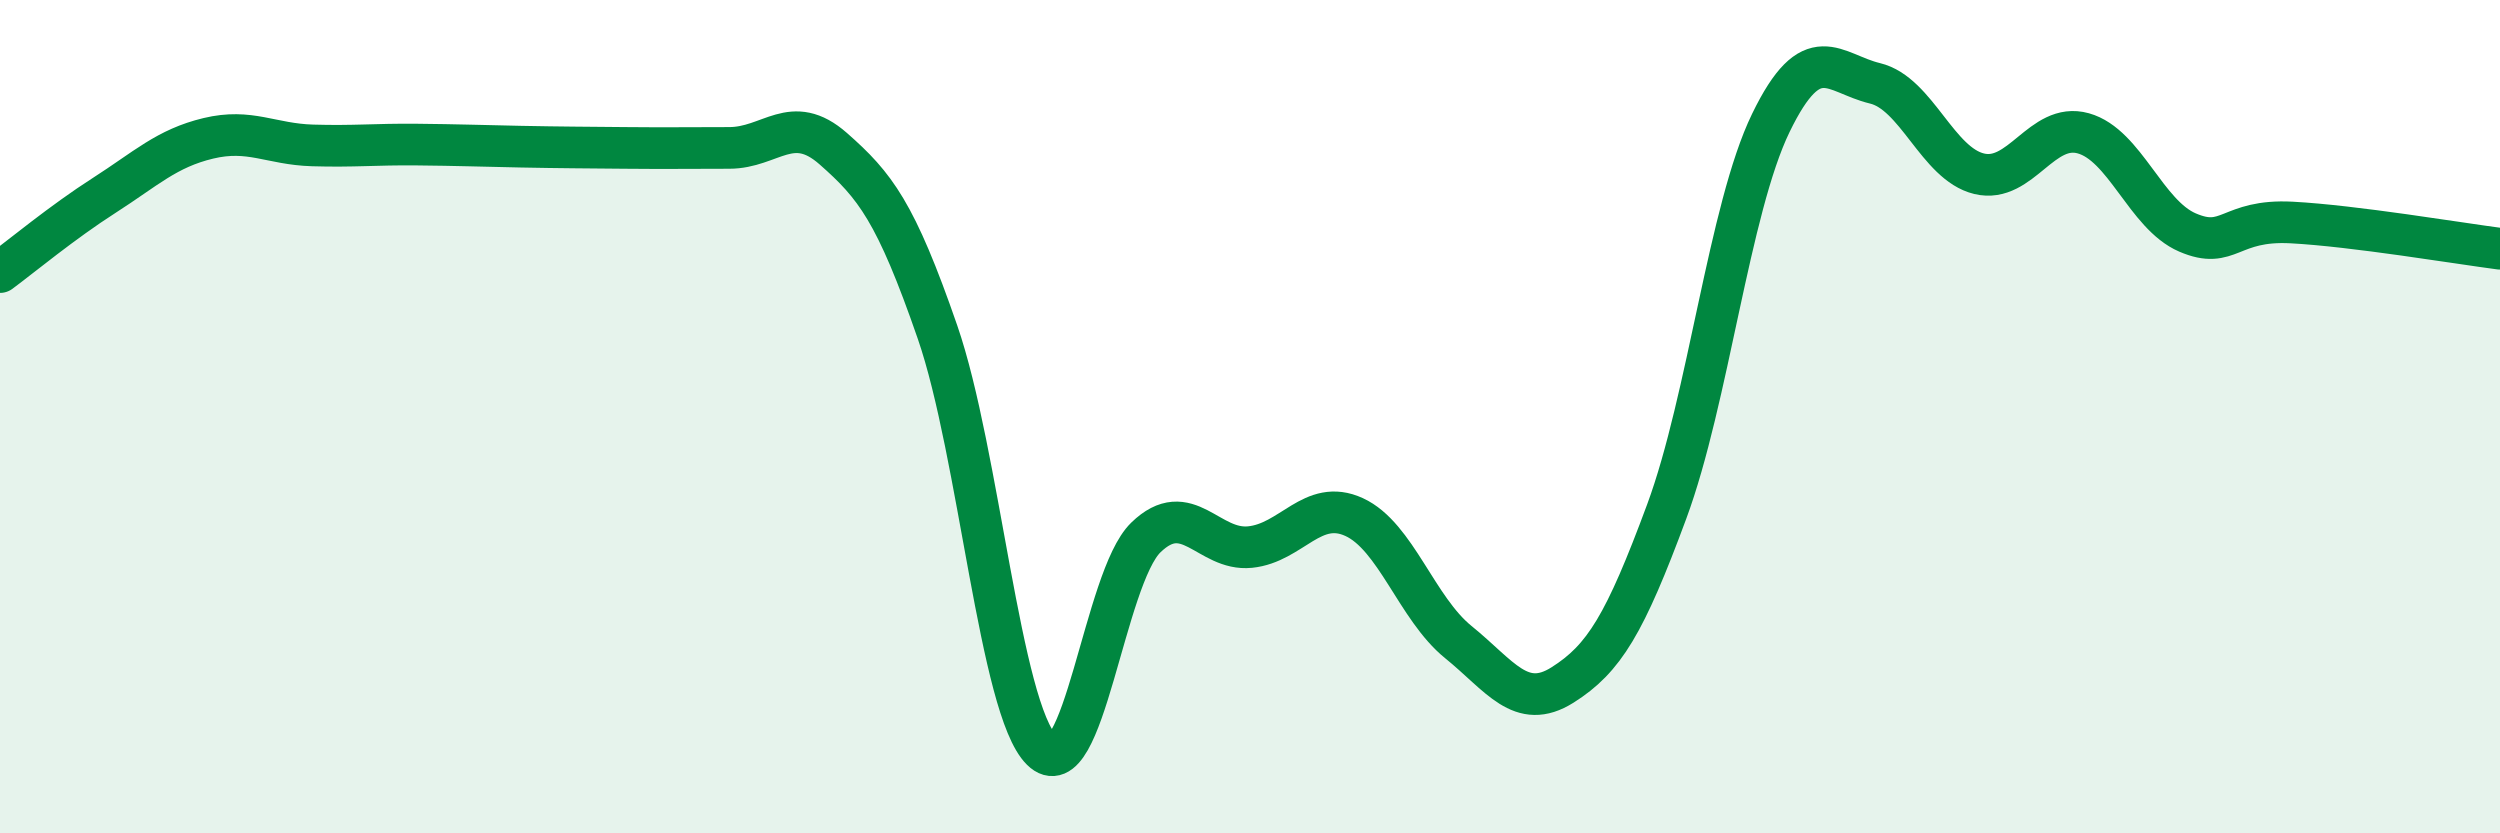
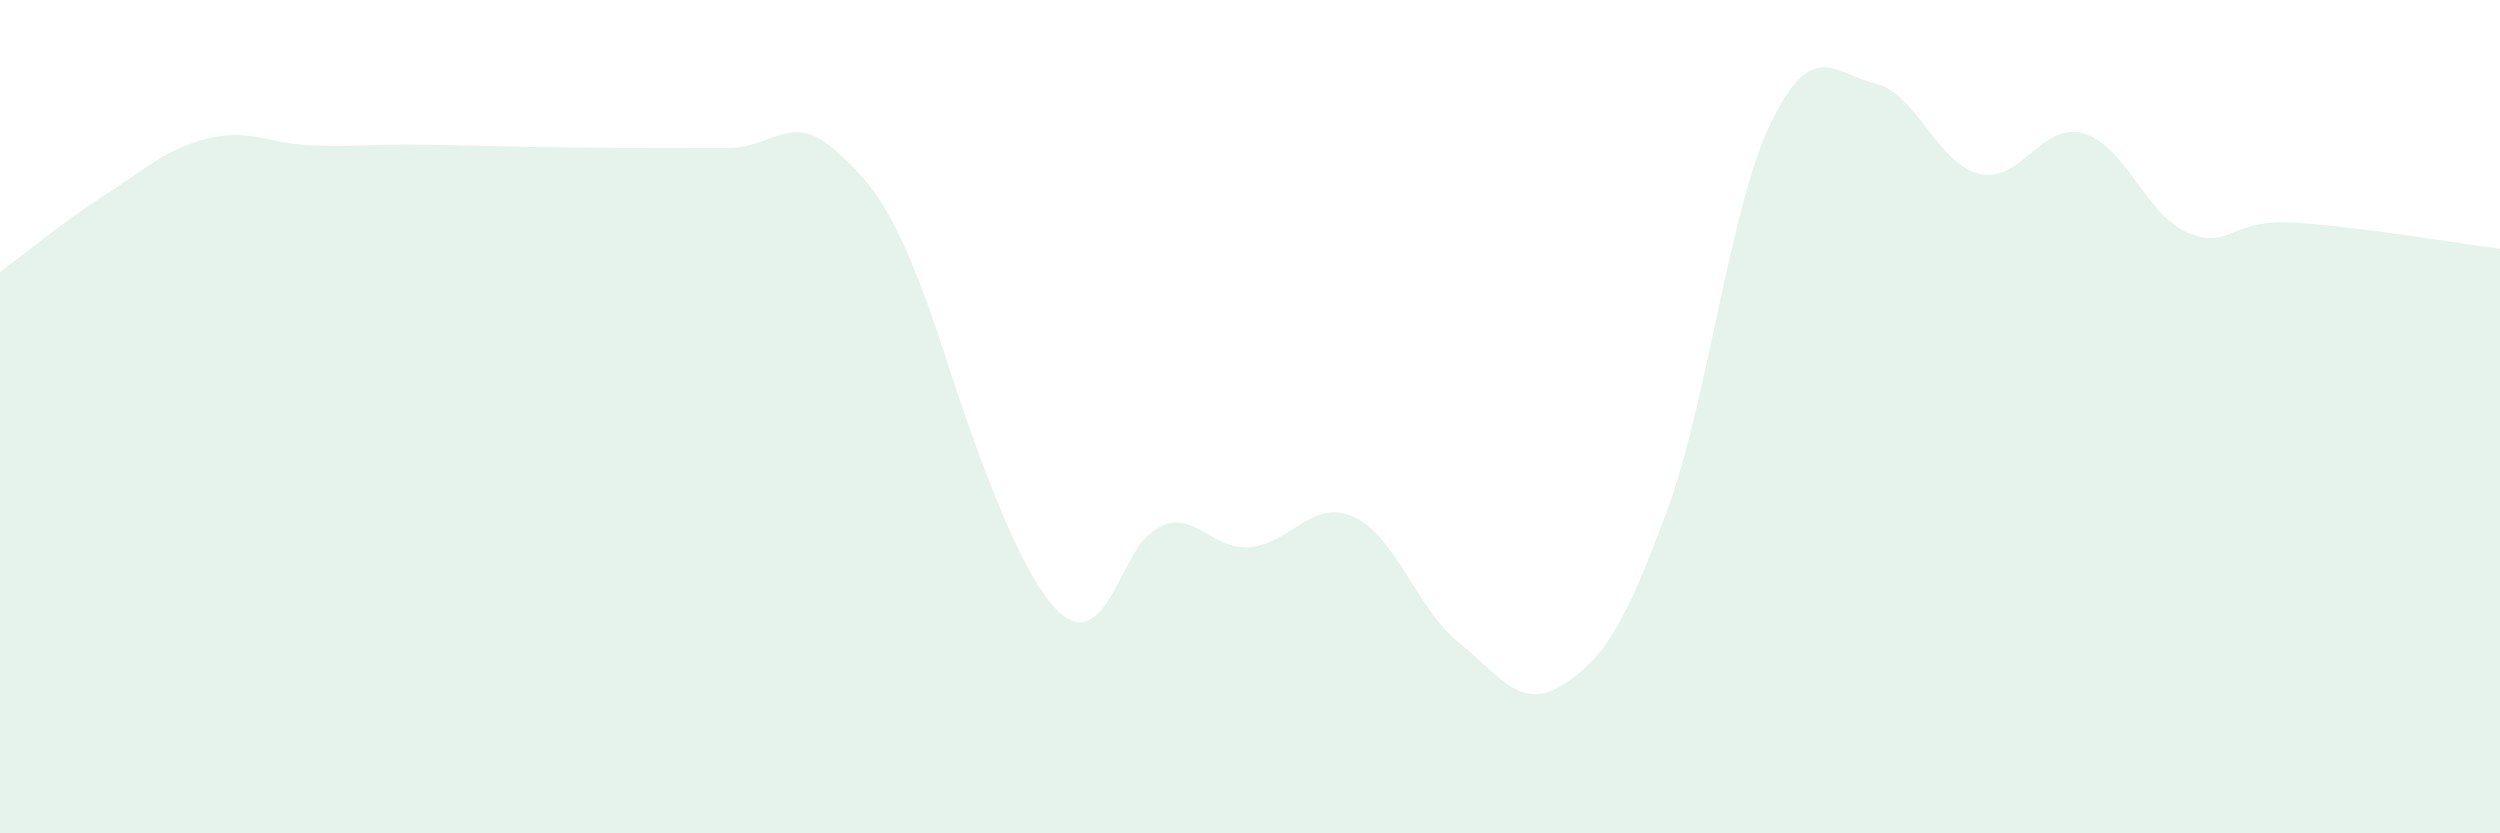
<svg xmlns="http://www.w3.org/2000/svg" width="60" height="20" viewBox="0 0 60 20">
-   <path d="M 0,6.53 C 0.5,6.16 1.5,5.33 2.5,4.69 C 3.5,4.05 4,3.56 5,3.32 C 6,3.08 6.5,3.46 7.5,3.49 C 8.5,3.52 9,3.46 10,3.47 C 11,3.48 11.5,3.5 12.5,3.52 C 13.5,3.54 14,3.54 15,3.55 C 16,3.56 16.5,3.55 17.5,3.55 C 18.5,3.55 19,2.69 20,3.57 C 21,4.45 21.5,5.08 22.5,7.97 C 23.5,10.86 24,17.01 25,18 C 26,18.99 26.5,13.87 27.5,12.9 C 28.5,11.93 29,13.23 30,13.13 C 31,13.03 31.5,11.95 32.5,12.41 C 33.5,12.87 34,14.6 35,15.41 C 36,16.22 36.5,17.07 37.5,16.44 C 38.5,15.81 39,14.98 40,12.28 C 41,9.58 41.5,5.01 42.5,2.95 C 43.5,0.89 44,1.76 45,2 C 46,2.24 46.5,3.93 47.5,4.17 C 48.5,4.41 49,2.92 50,3.2 C 51,3.48 51.5,5.15 52.5,5.58 C 53.5,6.01 53.5,5.26 55,5.34 C 56.5,5.42 59,5.84 60,5.97L60 20L0 20Z" fill="#008740" opacity="0.1" stroke-linecap="round" stroke-linejoin="round" />
-   <path d="M 0,6.53 C 0.5,6.16 1.5,5.33 2.5,4.69 C 3.5,4.05 4,3.56 5,3.32 C 6,3.08 6.5,3.46 7.5,3.49 C 8.5,3.52 9,3.46 10,3.47 C 11,3.48 11.5,3.5 12.5,3.52 C 13.5,3.54 14,3.54 15,3.55 C 16,3.56 16.5,3.55 17.5,3.55 C 18.5,3.55 19,2.69 20,3.57 C 21,4.45 21.5,5.08 22.5,7.97 C 23.5,10.86 24,17.01 25,18 C 26,18.99 26.5,13.87 27.5,12.9 C 28.5,11.93 29,13.23 30,13.13 C 31,13.03 31.5,11.95 32.5,12.41 C 33.5,12.87 34,14.6 35,15.41 C 36,16.22 36.5,17.07 37.5,16.44 C 38.5,15.81 39,14.98 40,12.28 C 41,9.58 41.5,5.01 42.5,2.95 C 43.5,0.89 44,1.76 45,2 C 46,2.24 46.5,3.93 47.5,4.17 C 48.5,4.41 49,2.92 50,3.2 C 51,3.48 51.5,5.15 52.5,5.58 C 53.5,6.01 53.5,5.26 55,5.34 C 56.5,5.42 59,5.84 60,5.97" stroke="#008740" stroke-width="1" fill="none" stroke-linecap="round" stroke-linejoin="round" />
+   <path d="M 0,6.53 C 0.5,6.16 1.5,5.33 2.5,4.69 C 3.5,4.05 4,3.56 5,3.32 C 6,3.08 6.5,3.46 7.5,3.49 C 8.5,3.52 9,3.46 10,3.47 C 11,3.48 11.5,3.5 12.5,3.52 C 13.5,3.54 14,3.54 15,3.55 C 16,3.56 16.5,3.55 17.5,3.55 C 18.5,3.55 19,2.69 20,3.57 C 21,4.45 21.5,5.08 22.5,7.97 C 26,18.99 26.5,13.87 27.5,12.9 C 28.5,11.93 29,13.23 30,13.13 C 31,13.03 31.5,11.95 32.5,12.41 C 33.5,12.87 34,14.6 35,15.41 C 36,16.22 36.5,17.07 37.5,16.44 C 38.5,15.81 39,14.98 40,12.28 C 41,9.58 41.5,5.01 42.5,2.95 C 43.5,0.89 44,1.76 45,2 C 46,2.24 46.5,3.93 47.5,4.17 C 48.5,4.41 49,2.92 50,3.2 C 51,3.48 51.5,5.15 52.5,5.58 C 53.5,6.01 53.5,5.26 55,5.34 C 56.5,5.42 59,5.84 60,5.97L60 20L0 20Z" fill="#008740" opacity="0.1" stroke-linecap="round" stroke-linejoin="round" />
</svg>